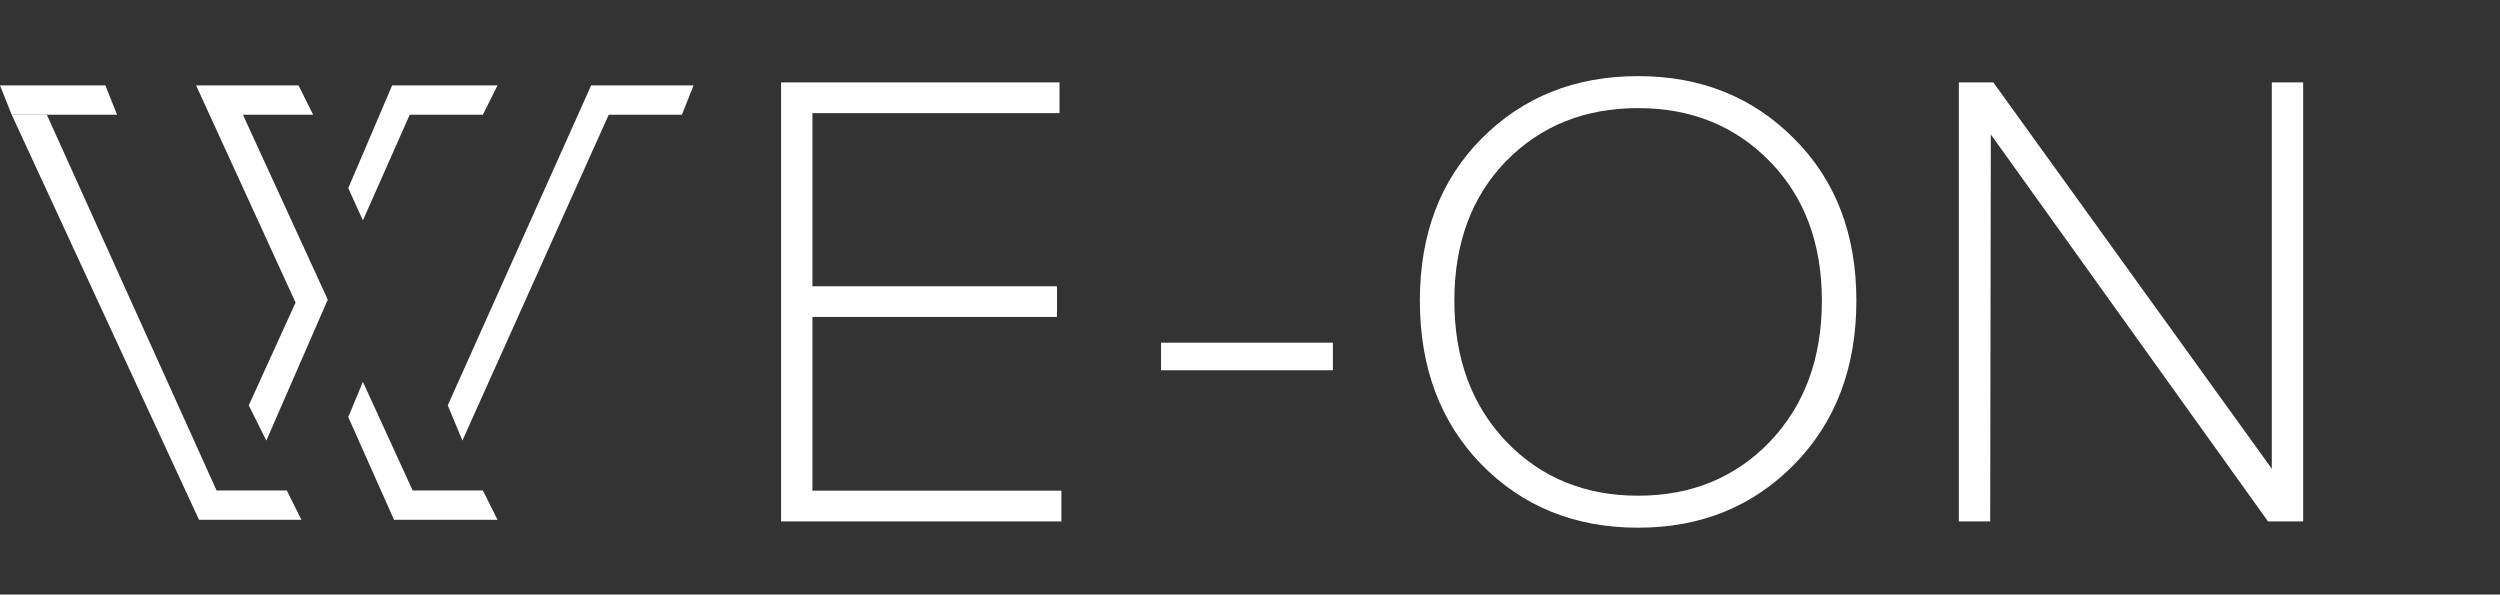
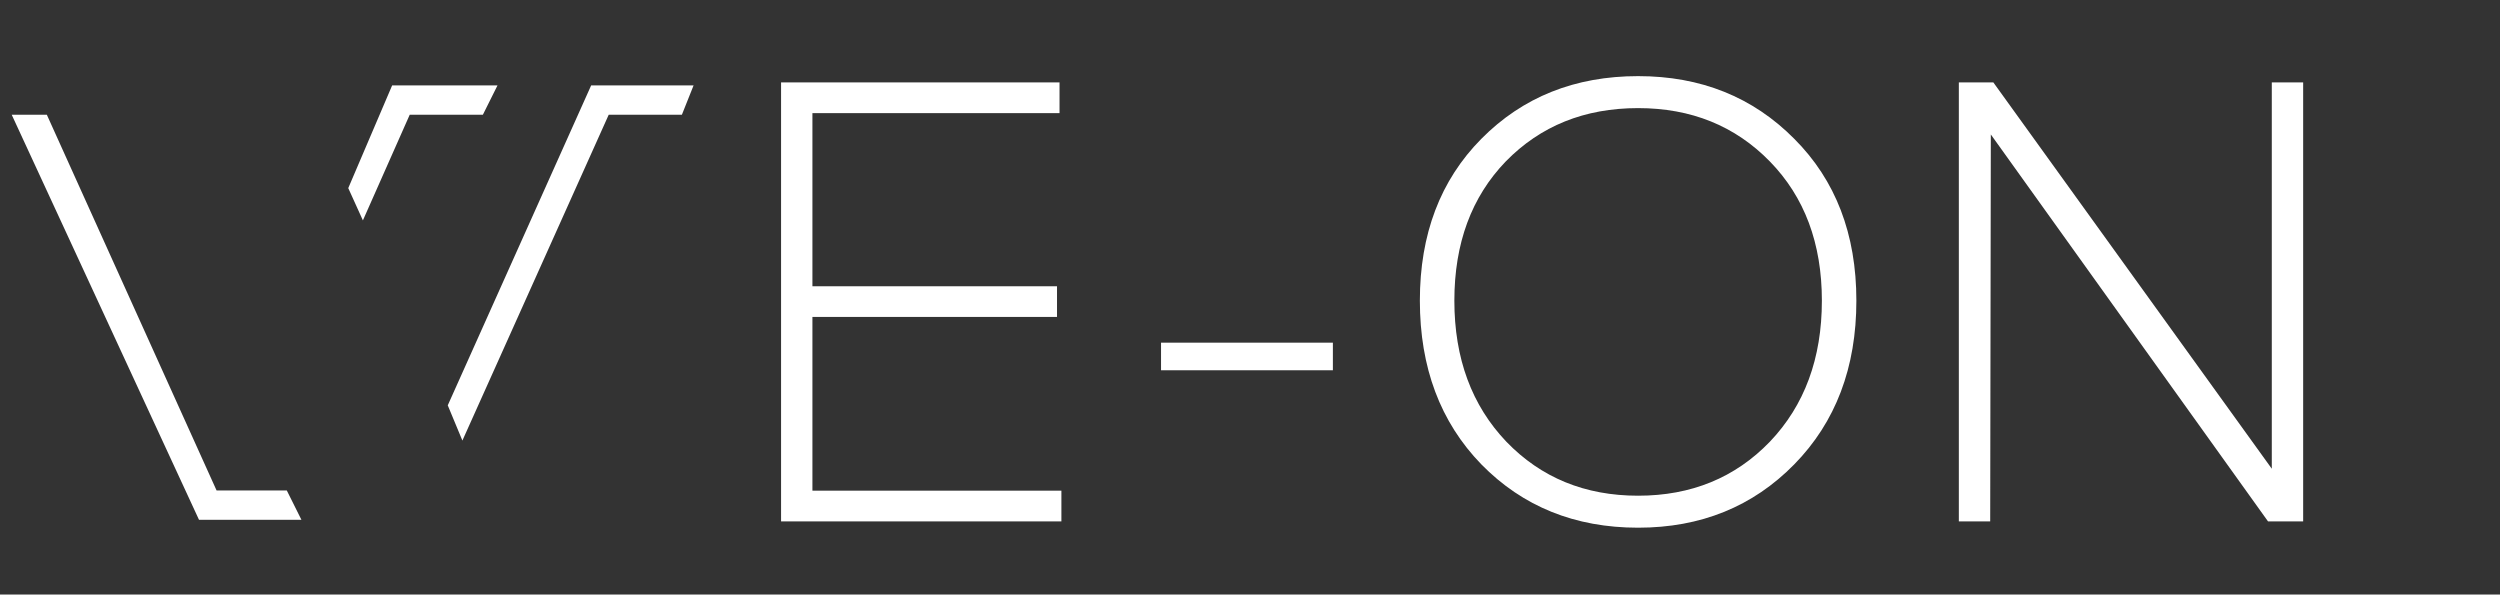
<svg xmlns="http://www.w3.org/2000/svg" width="164" height="39" viewBox="0 0 164 39" fill="none">
  <rect x="0" y="0" width="164" height="39" fill="#333333" stroke="none" />
  <path d="M51.238 34.205V5.405H69.505V7.421H53.295V18.777H69.34V20.793H53.295V32.189H69.628V34.205H51.238ZM76.164 24.29V22.48H87.437V24.29H76.164ZM107.46 34.617C103.319 34.617 99.89 33.231 97.175 30.461C94.487 27.691 93.143 24.111 93.143 19.723C93.143 15.362 94.487 11.824 97.175 9.108C99.89 6.365 103.319 4.994 107.46 4.994C111.575 4.994 114.989 6.365 117.705 9.108C120.42 11.824 121.778 15.362 121.778 19.723C121.778 24.111 120.42 27.691 117.705 30.461C114.989 33.231 111.575 34.617 107.46 34.617ZM98.821 28.98C101.097 31.339 103.977 32.518 107.46 32.518C110.944 32.518 113.824 31.339 116.1 28.98C118.377 26.594 119.515 23.508 119.515 19.723C119.515 15.965 118.377 12.921 116.1 10.589C113.824 8.258 110.944 7.092 107.46 7.092C103.95 7.092 101.056 8.258 98.779 10.589C96.53 12.921 95.406 15.965 95.406 19.723C95.406 23.508 96.544 26.594 98.821 28.98ZM149.03 5.405H151.087V34.205H148.783L130.598 8.82L130.557 34.205H128.5V5.405H130.763L149.03 30.749V5.405Z" fill="white" />
-   <path d="M0 5.6H6.911L7.679 7.526H3.072H0.768L0 5.6Z" fill="white" />
  <path d="M0.768 7.526L13.055 34.1H19.774L18.814 32.174H14.207L3.072 7.526H0.768Z" fill="white" />
  <path d="M38.781 5.6H45.5L44.732 7.526H39.932L30.333 28.901L29.373 26.59L38.781 5.6Z" fill="white" />
  <path d="M22.846 12.34L25.726 5.6H32.637L31.677 7.526H26.878L23.806 14.458L22.846 12.34Z" fill="white" />
-   <path d="M16.319 26.59L17.471 28.901L21.502 19.657L15.935 7.526H20.542L19.582 5.6H12.863L19.39 19.85L16.319 26.59Z" fill="white" />
-   <path d="M23.806 25.049L27.07 32.174H31.677L32.637 34.1H25.849L22.846 27.36L23.806 25.049Z" fill="white" />
</svg>